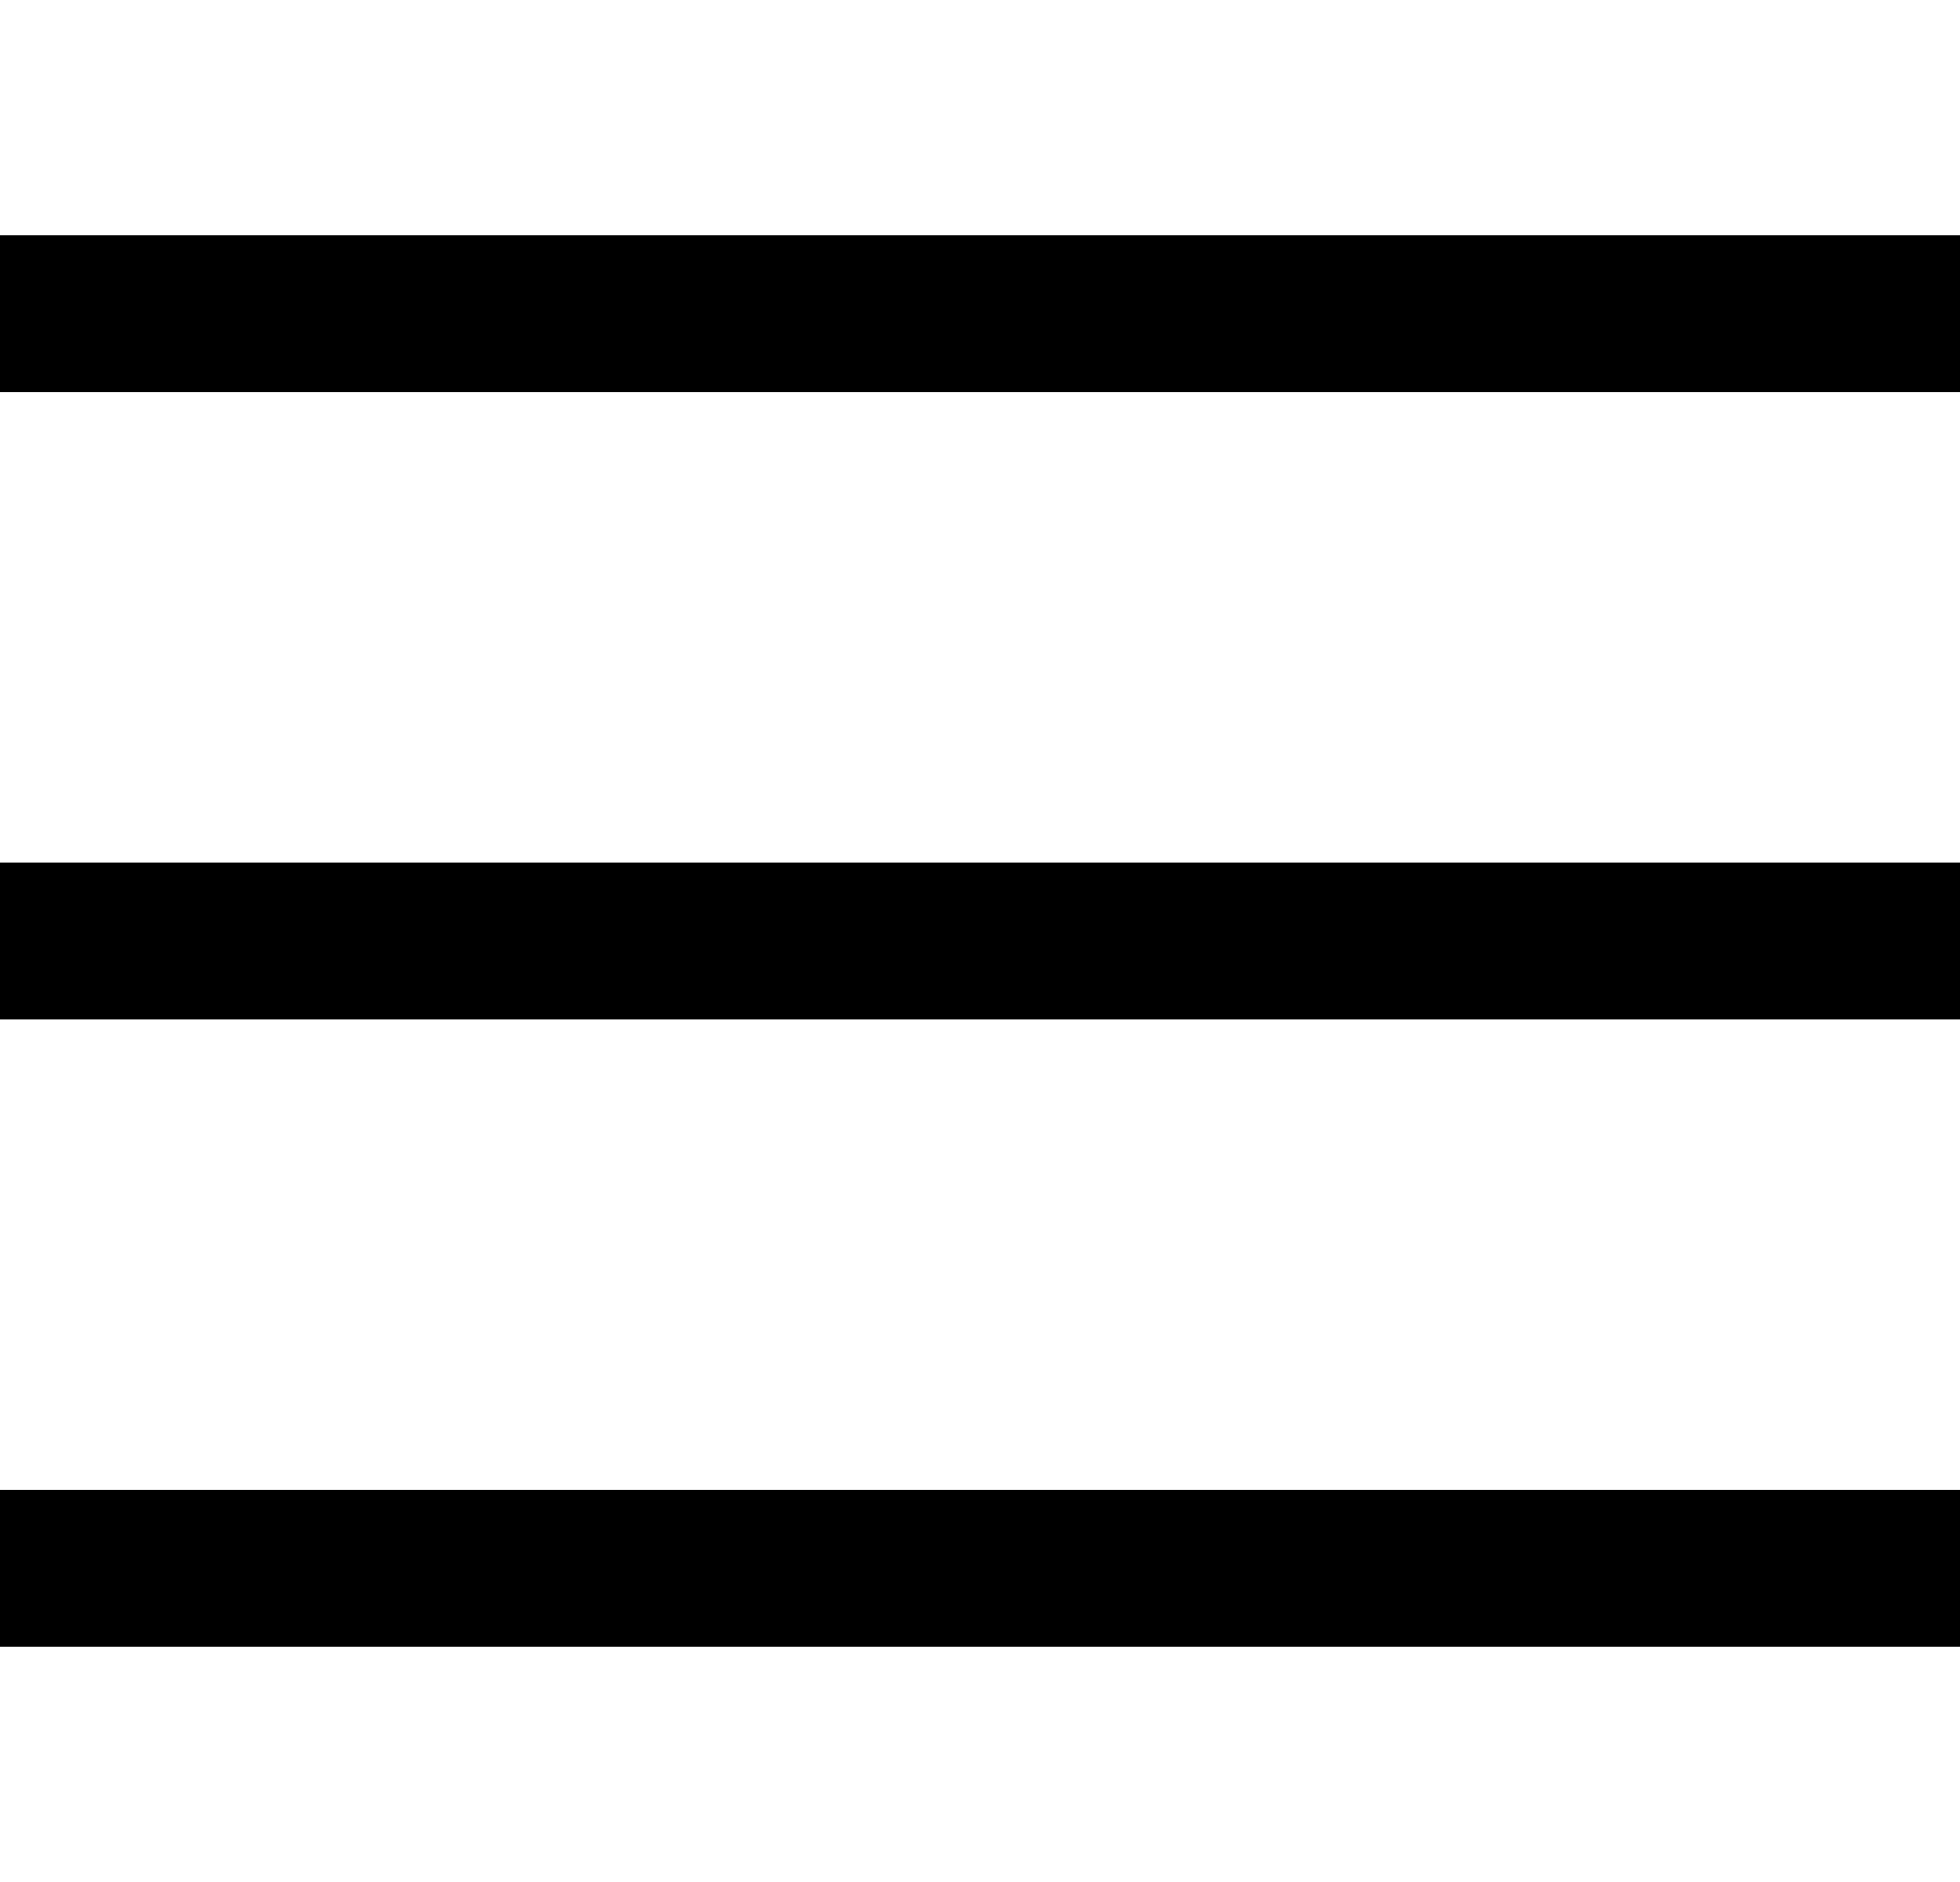
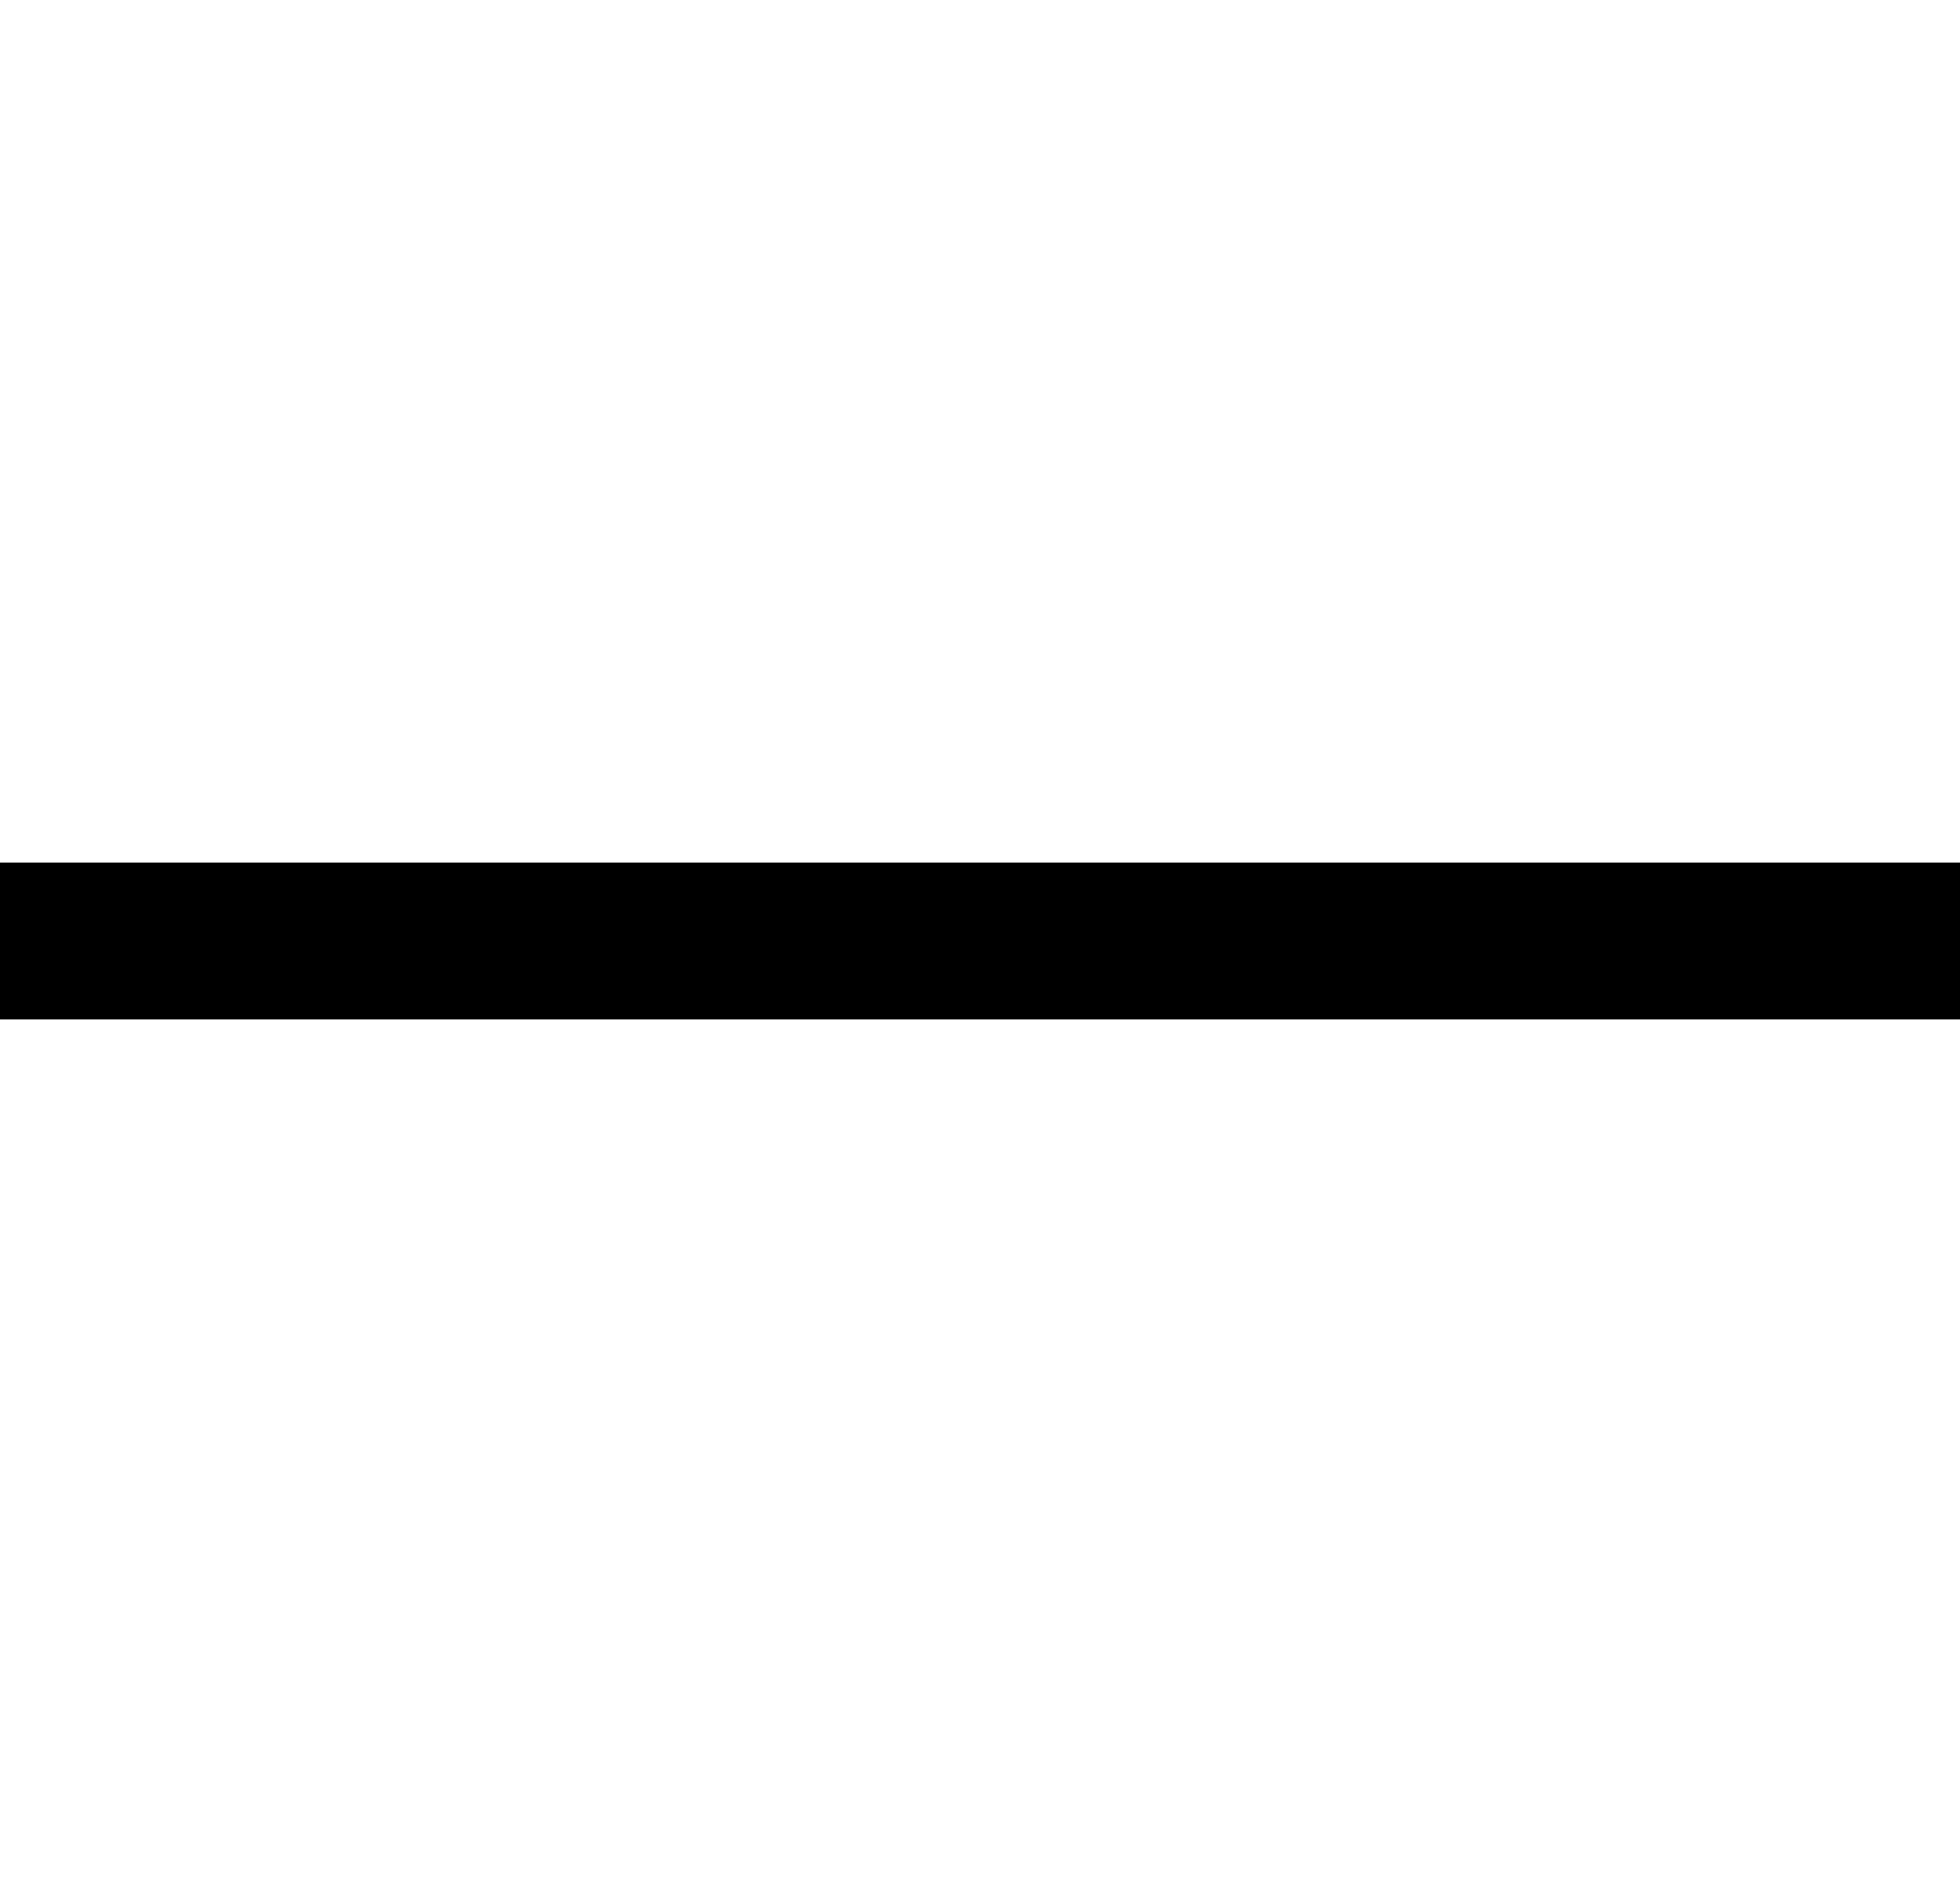
<svg xmlns="http://www.w3.org/2000/svg" width="25px" height="24px" viewBox="0 0 25 24" version="1.1">
  <title>icon_nav_toggle_closed</title>
  <g id="icon_nav_toggle_closed" stroke="none" stroke-width="1" fill="none" fill-rule="evenodd">
-     <rect id="Rectangle" fill="#000000" x="0" y="3" width="25" height="2" />
    <rect id="Rectangle" fill="#000000" x="0" y="11" width="25" height="2" />
-     <rect id="Rectangle" fill="#000000" x="0" y="19" width="25" height="2" />
  </g>
</svg>